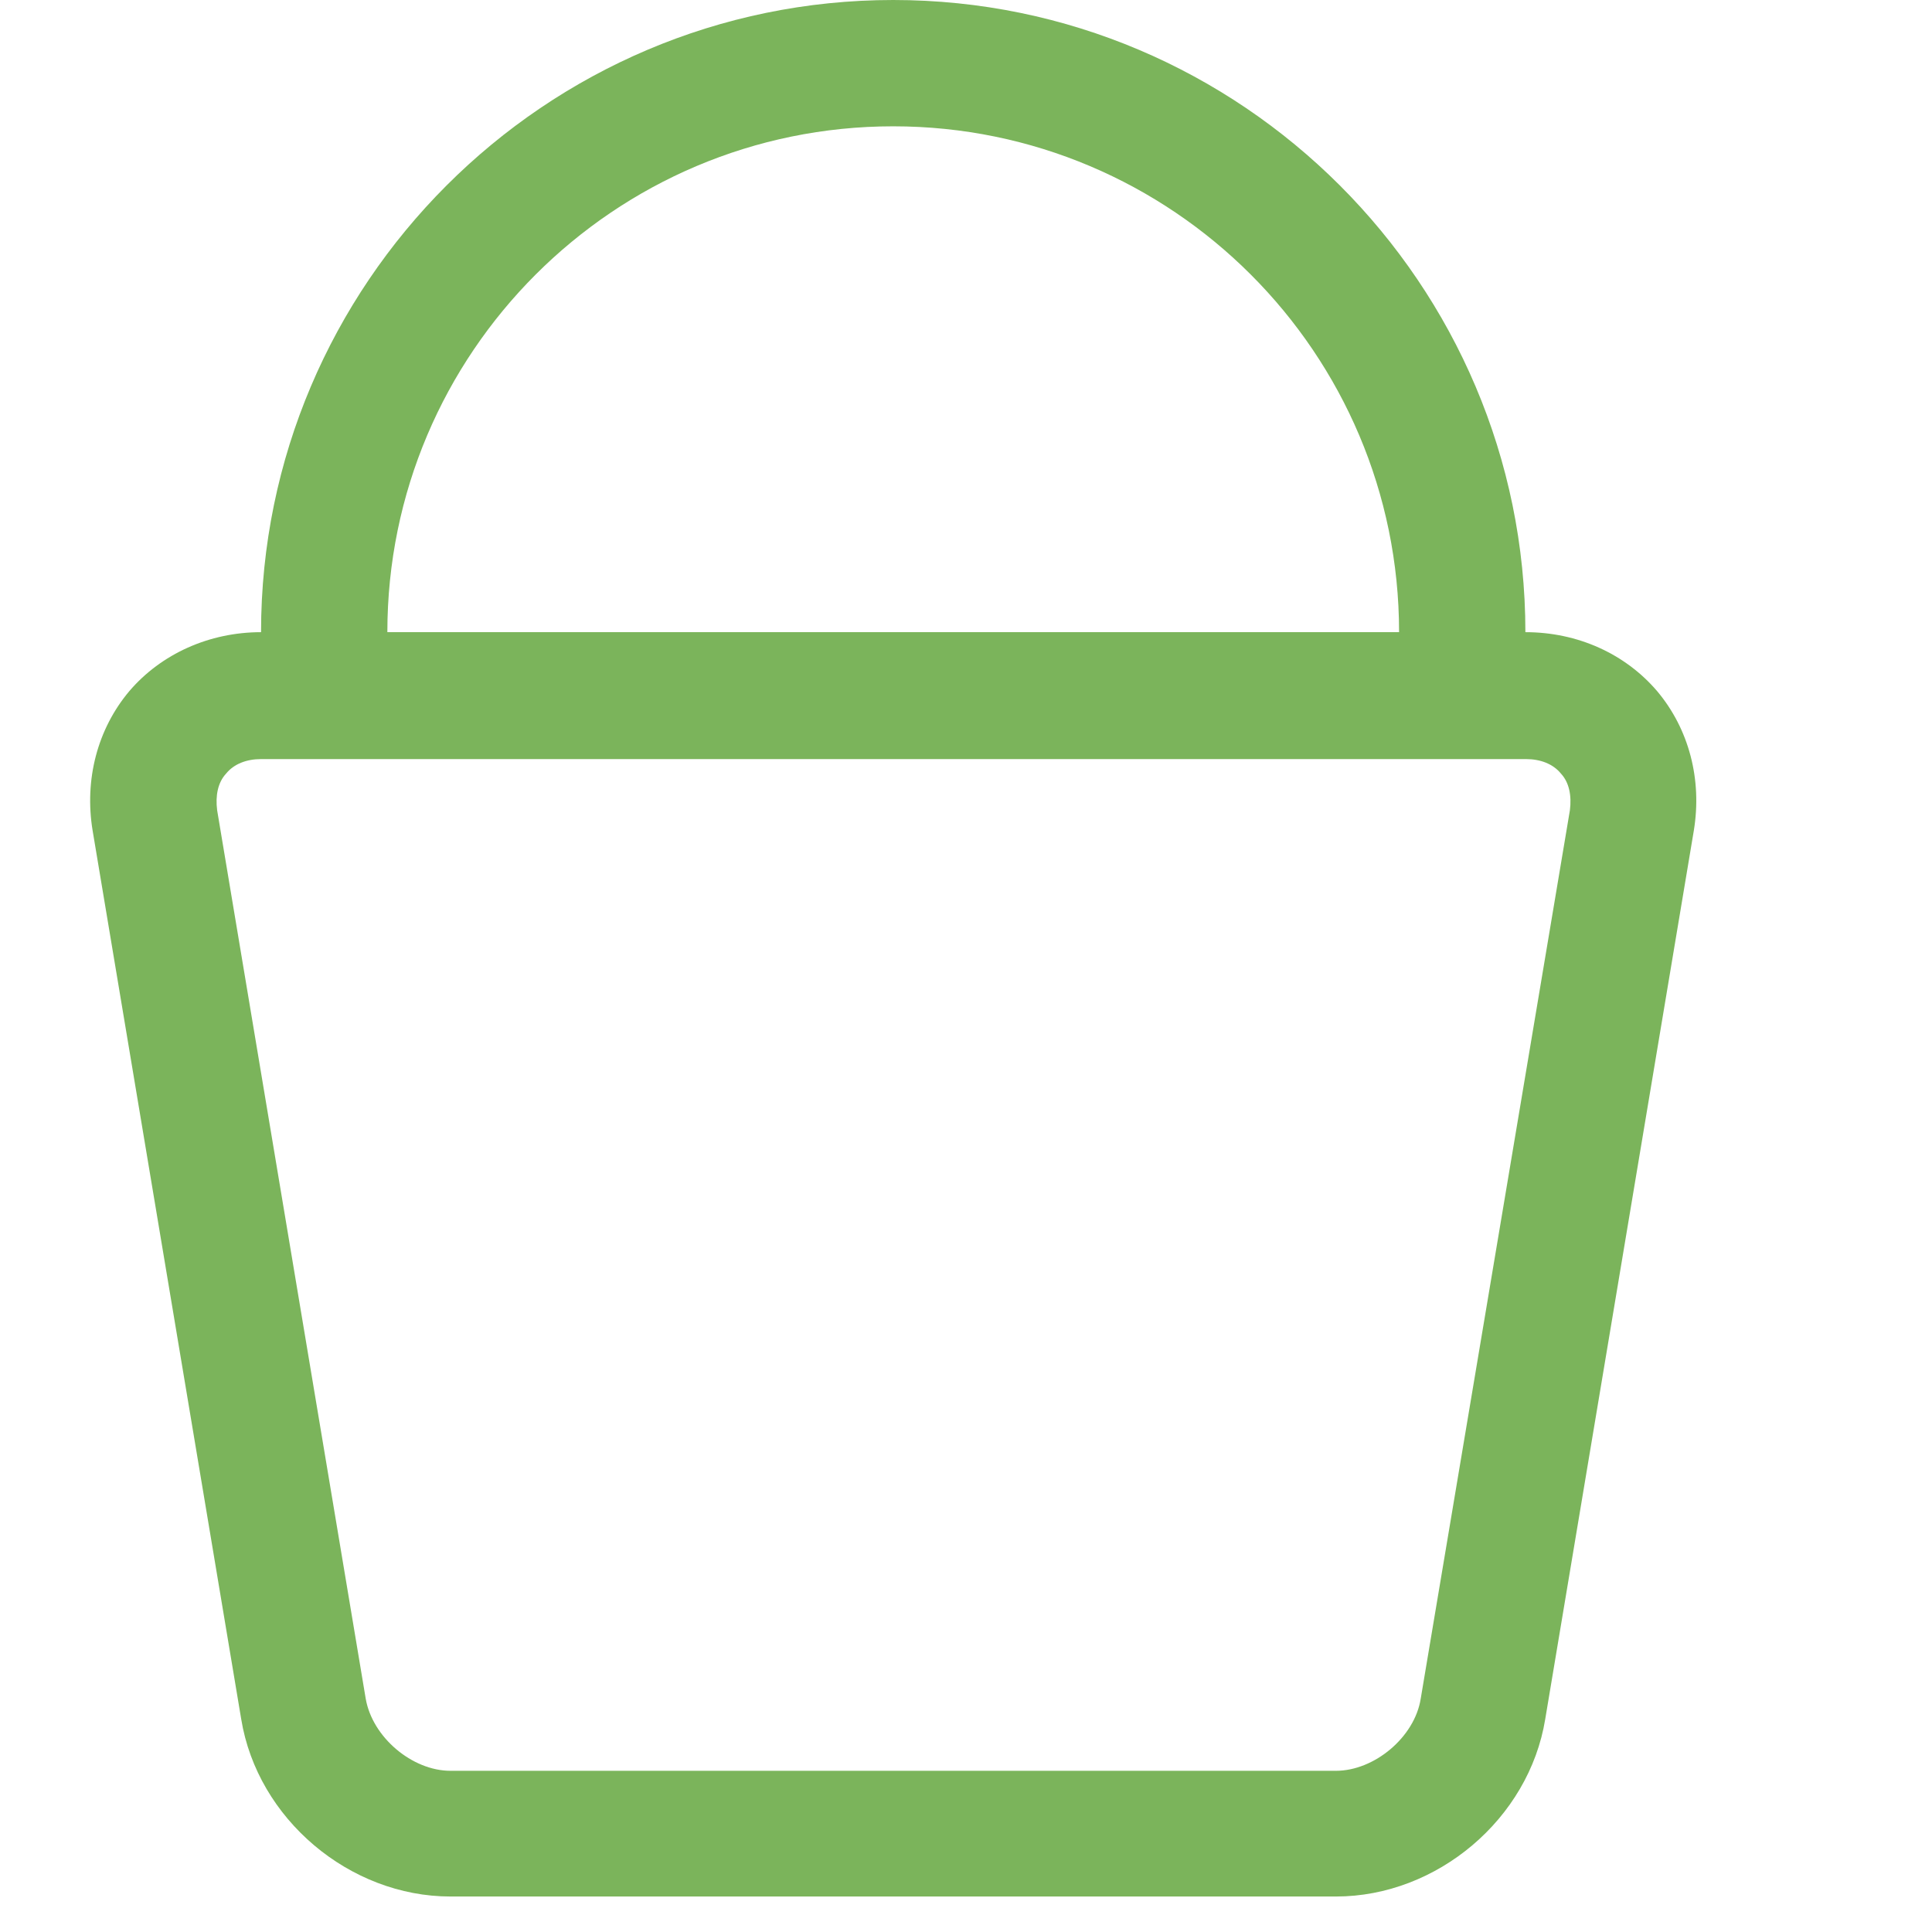
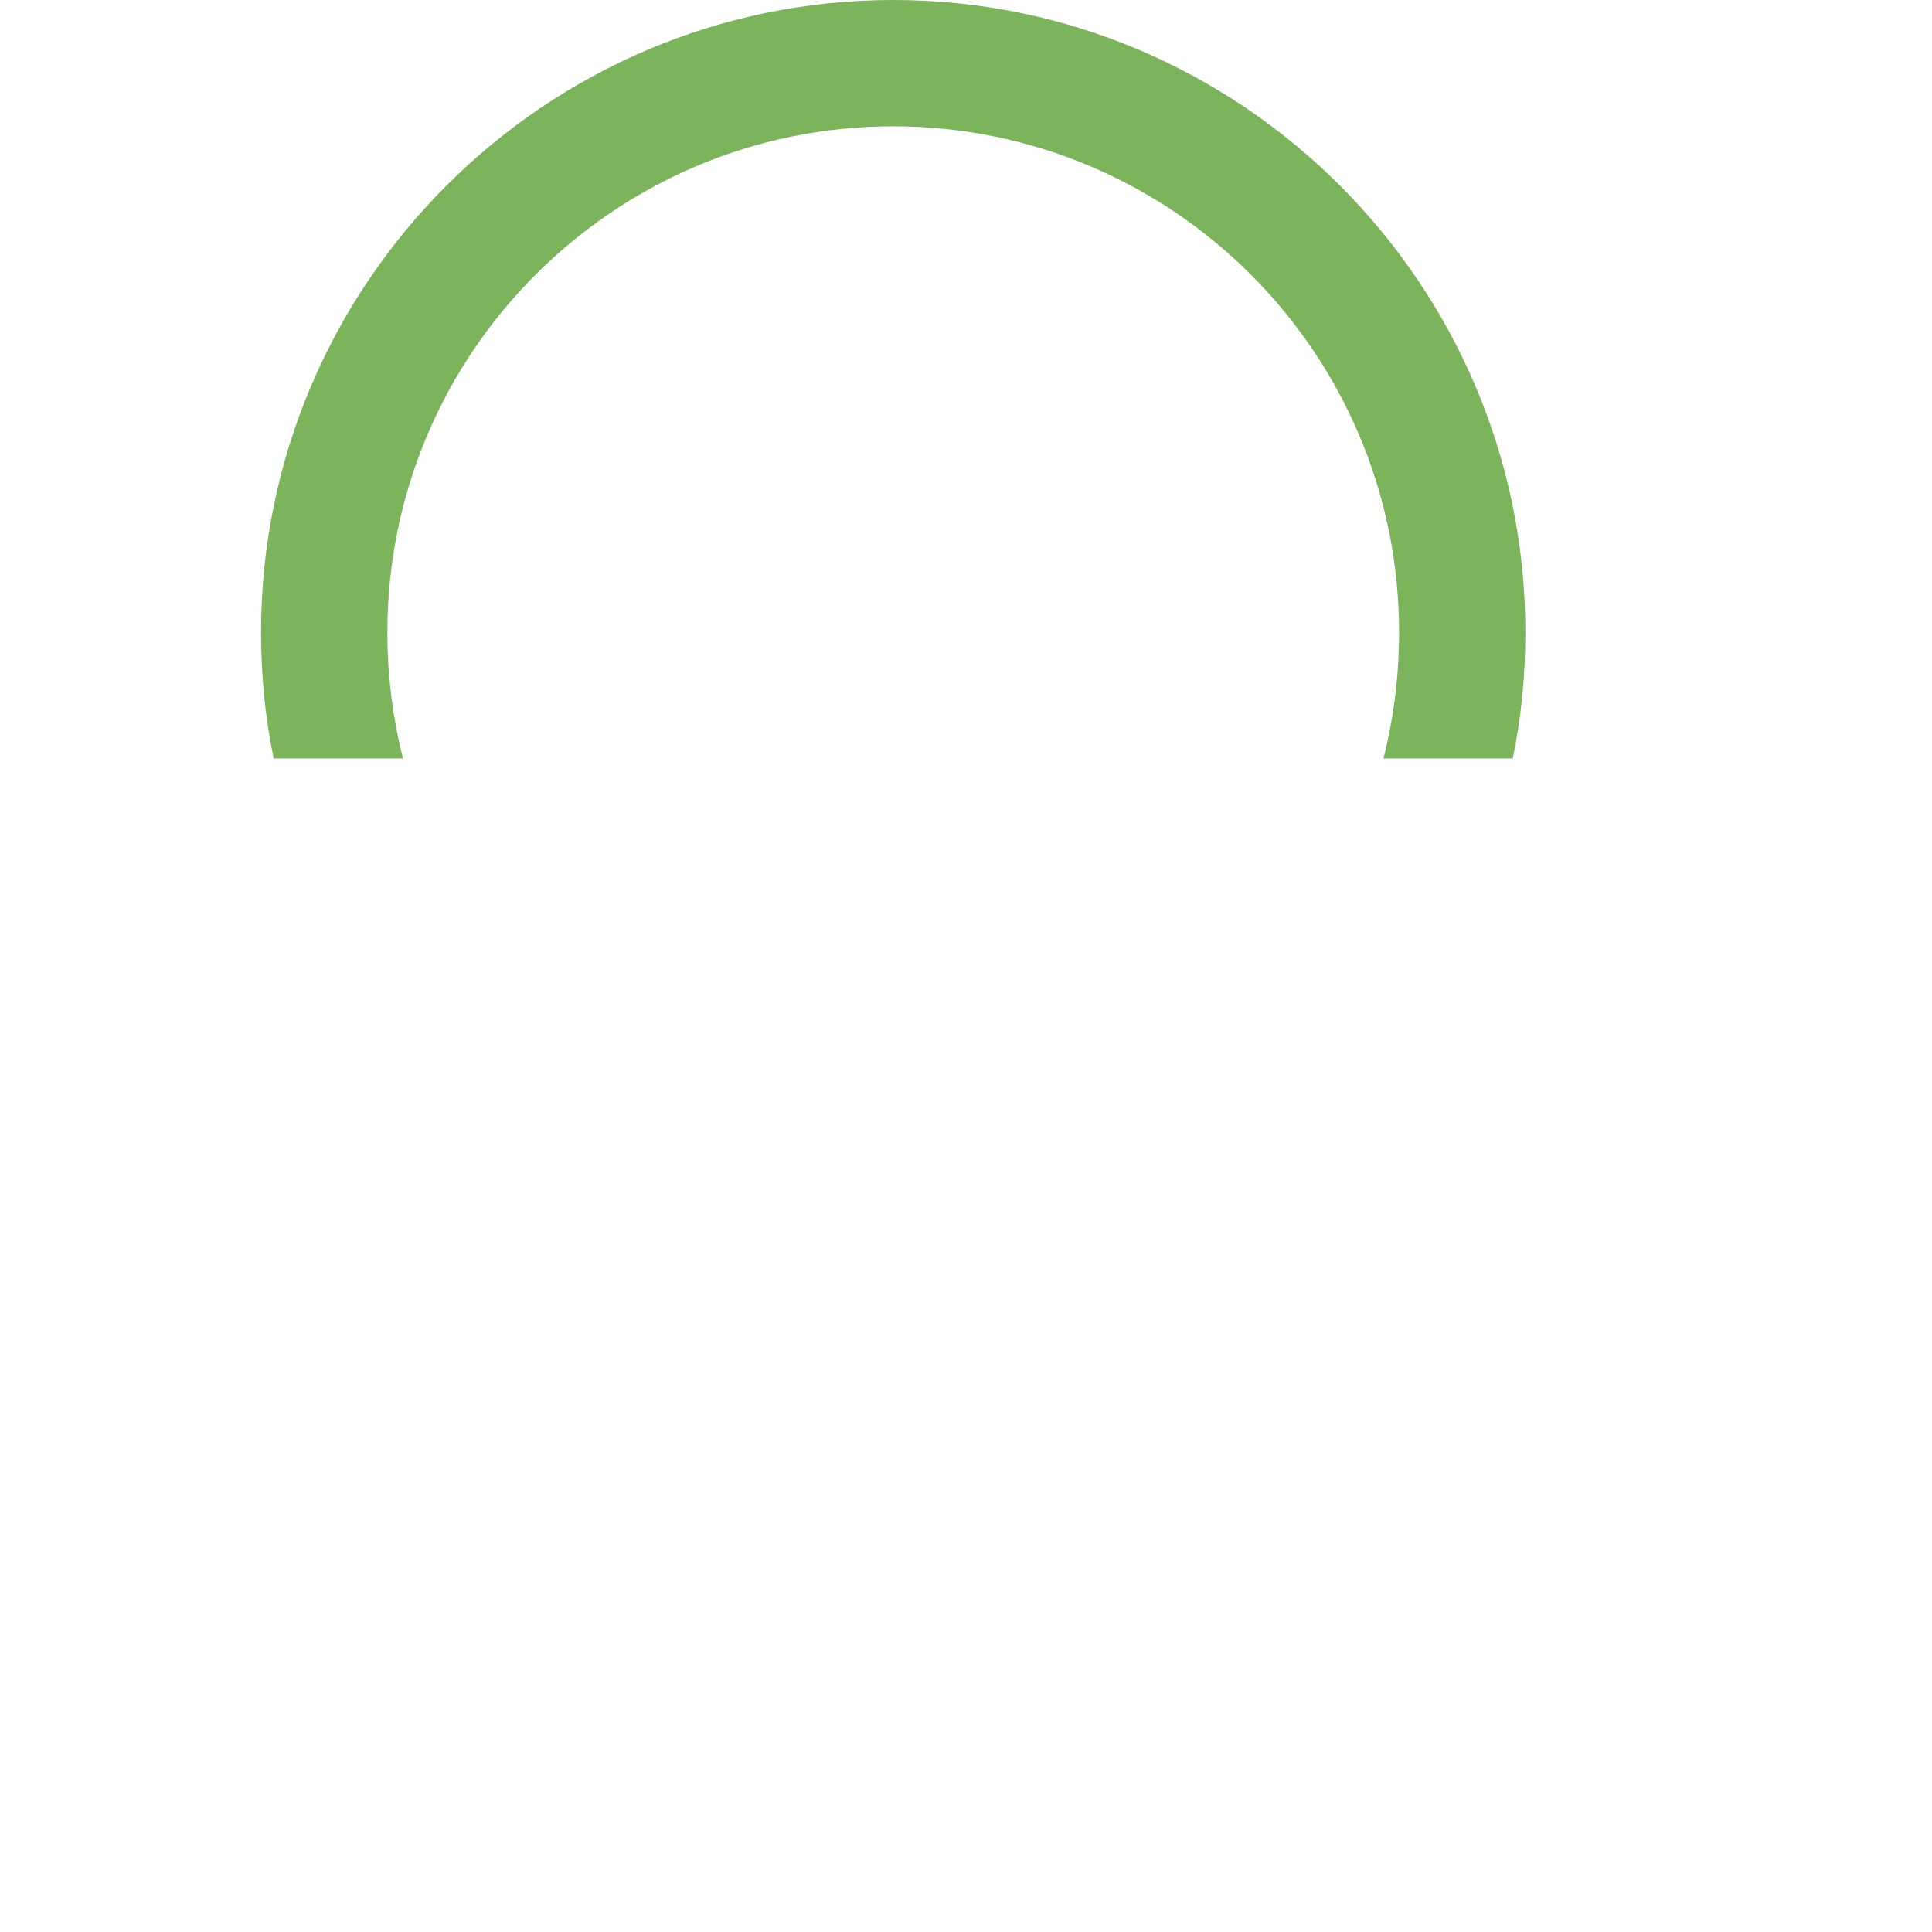
<svg xmlns="http://www.w3.org/2000/svg" version="1.1" id="Capa_1" x="0px" y="0px" viewBox="0 0 321.2 321.2" style="enable-background:new 0 0 321.2 321.2;" xml:space="preserve">
  <style type="text/css">
	.st0{fill:#7BB45B;}
</style>
  <g>
    <g>
-       <path class="st0" d="M275.5,114.9c-5.3-6.2-13.2-9.8-21.9-9.8H43.4c-8.6,0-16.6,3.6-21.9,9.8c-5.3,6.3-7.5,14.7-6.1,23.2    l24.7,147.7c2.7,16.6,18,29.5,34.8,29.5h147.2c16.8,0,32.1-12.9,34.8-29.5l24.7-147.7C283,129.6,280.8,121.2,275.5,114.9z     M236.2,282.4c-1,6.4-7.7,12-14.1,12H74.9c-6.4,0-13-5.6-14.1-12L36.1,134.7c-0.3-2.4,0.1-4.6,1.5-6.1c1.3-1.6,3.4-2.4,5.8-2.4    h210.3c2.4,0,4.5,0.8,5.8,2.4c1.4,1.5,1.8,3.7,1.5,6.1L236.2,282.4z" />
-     </g>
+       </g>
    <g>
      <path class="st0" d="M148.5,0C90.6,0,43.4,47.2,43.4,105.1c0,7.3,0.7,14.3,2.1,21H67c-1.7-6.7-2.6-13.8-2.6-21    c0-46.4,37.7-84.1,84.1-84.1c46.4,0,84.1,37.7,84.1,84.1c0,7.3-0.9,14.3-2.6,21h21.5c1.4-6.7,2.1-13.8,2.1-21    C253.6,47.2,206.4,0,148.5,0z" />
    </g>
  </g>
</svg>